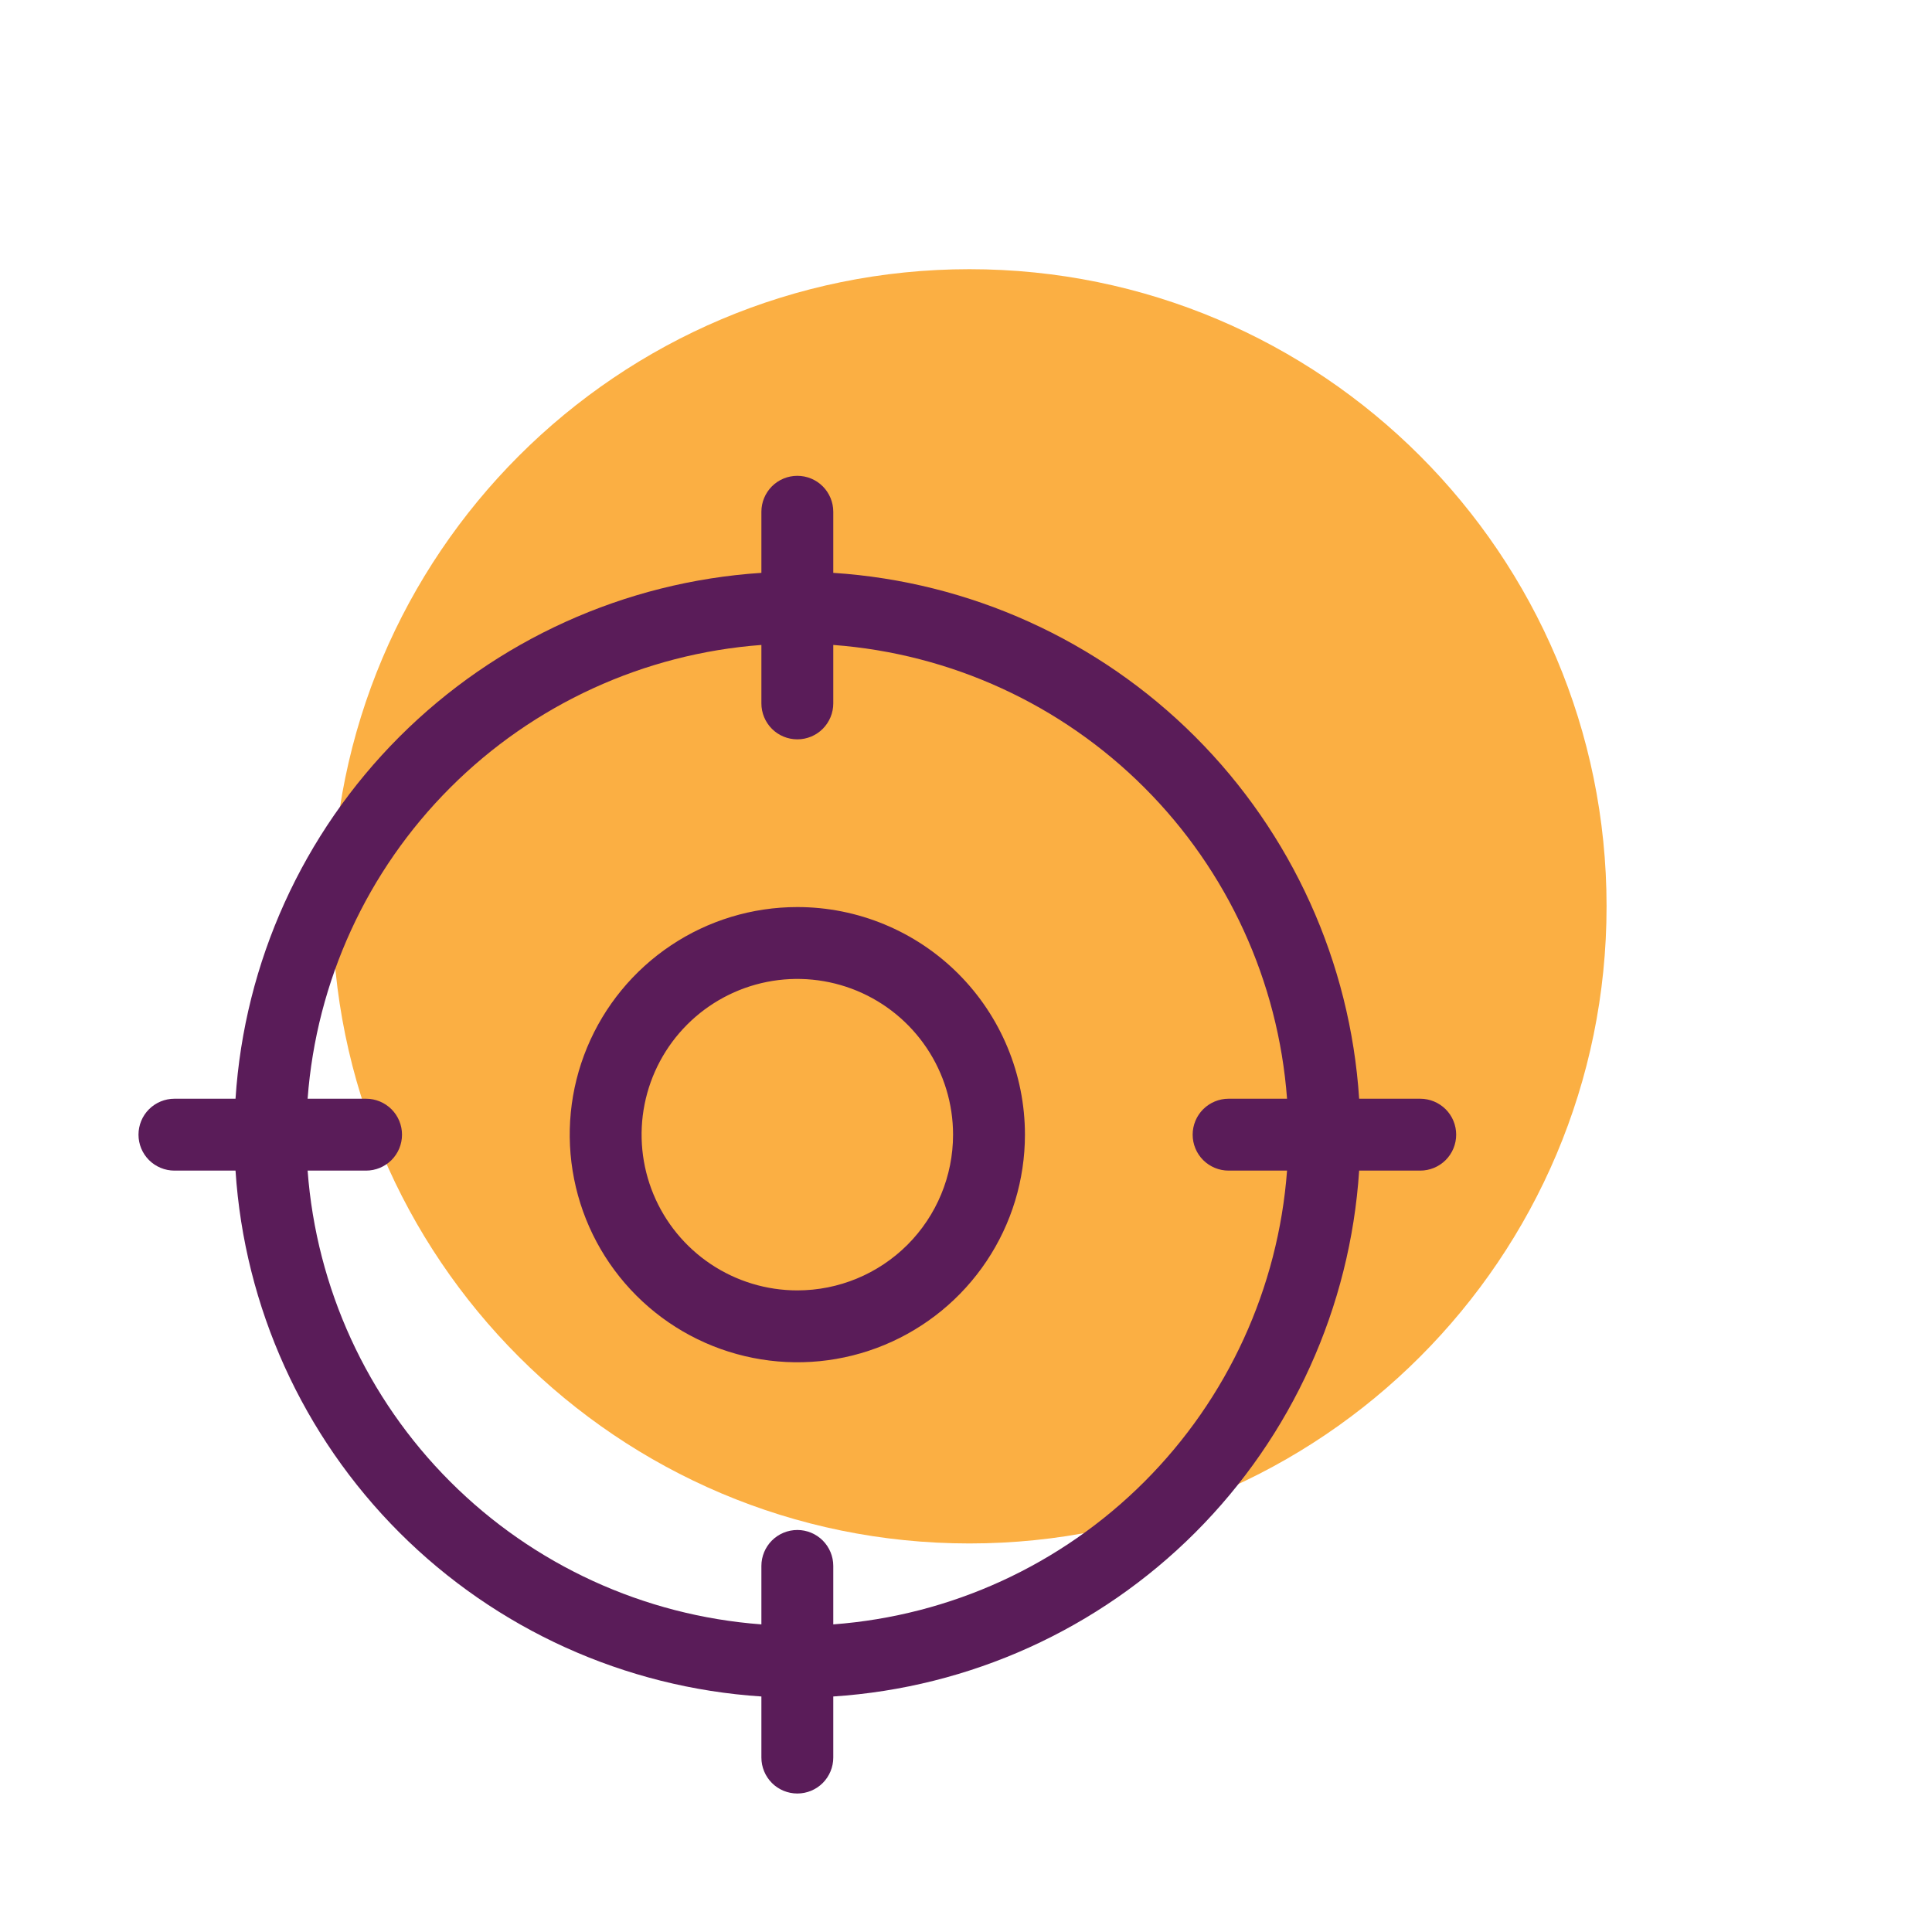
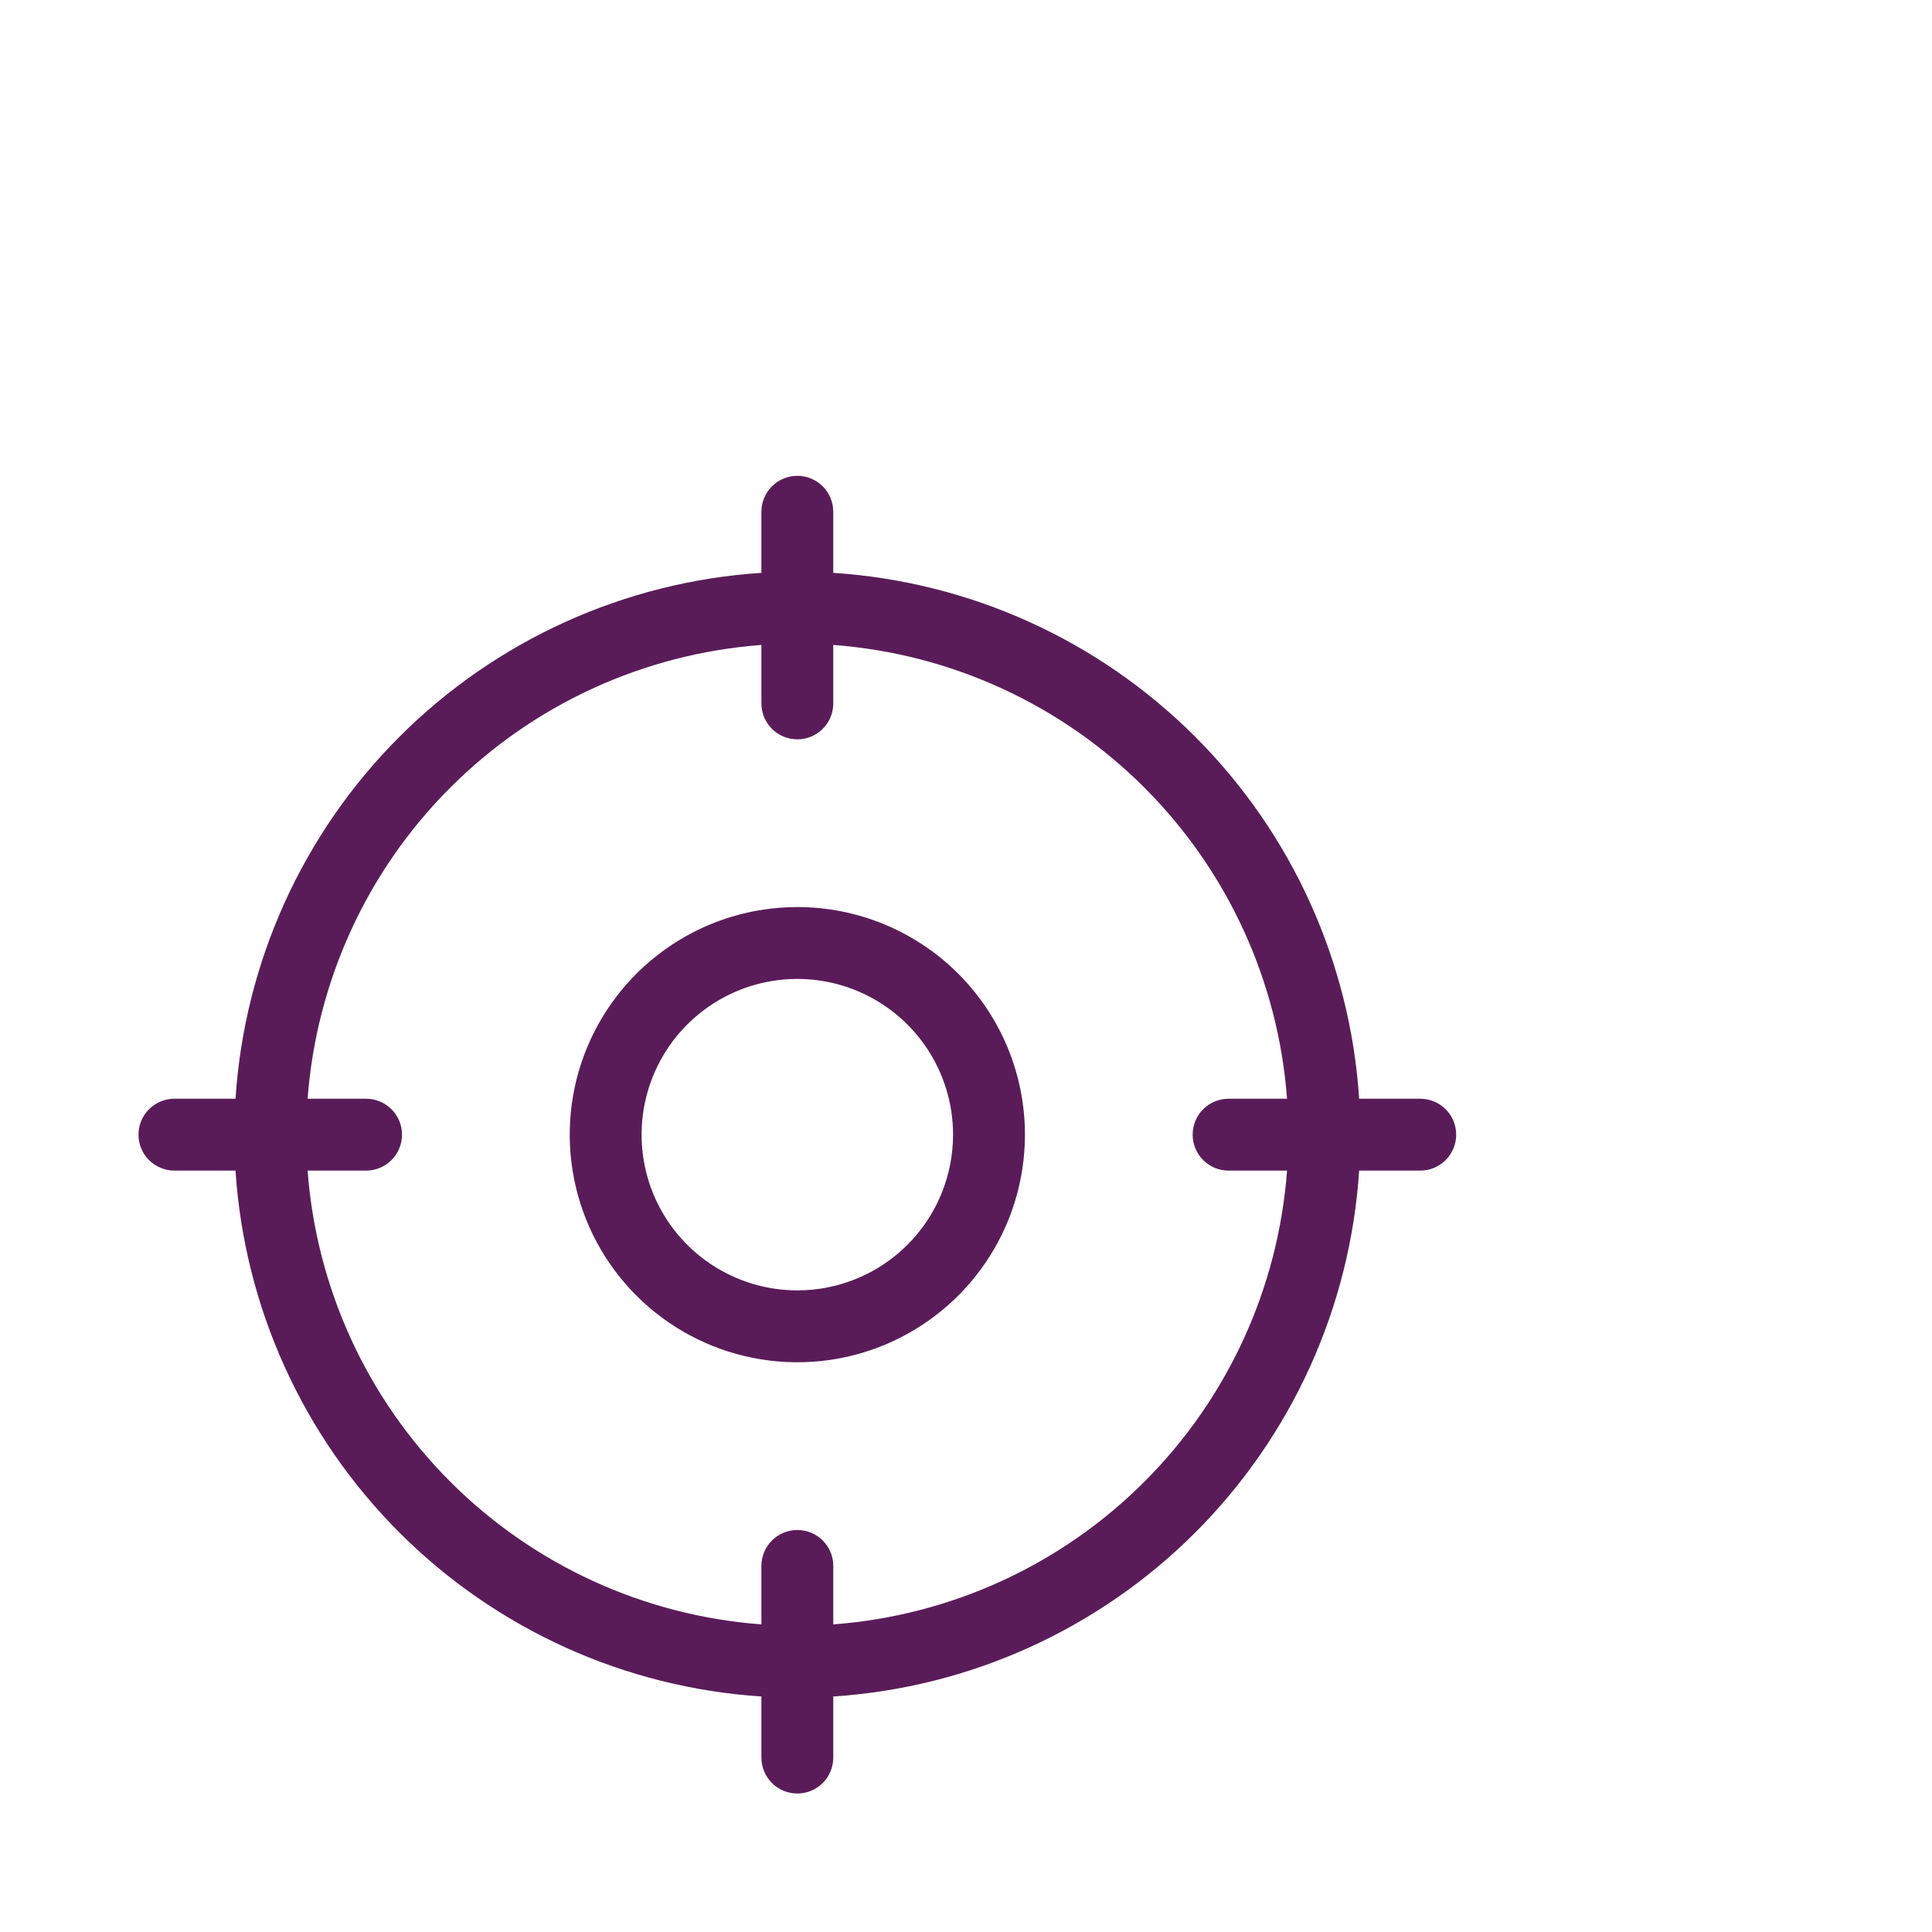
<svg xmlns="http://www.w3.org/2000/svg" width="63" height="63" viewBox="0 0 63 63" fill="none">
-   <path d="M31.612 50.33C43.086 50.33 52.388 41.028 52.388 29.554C52.388 18.08 43.086 8.778 31.612 8.778C20.138 8.778 10.836 18.08 10.836 29.554C10.836 41.028 20.138 50.33 31.612 50.33Z" fill="#FBAF43" />
  <path d="M46.312 35.828H44.32C44.03 31.375 42.13 27.181 38.975 24.025C35.819 20.87 31.625 18.97 27.172 18.68V16.688C27.172 16.377 27.048 16.079 26.829 15.859C26.609 15.639 26.311 15.516 26 15.516C25.689 15.516 25.391 15.639 25.171 15.859C24.952 16.079 24.828 16.377 24.828 16.688V18.68C20.375 18.97 16.181 20.87 13.025 24.025C9.87 27.181 7.97 31.375 7.68 35.828H5.688C5.377 35.828 5.079 35.952 4.859 36.171C4.639 36.391 4.516 36.689 4.516 37C4.516 37.311 4.639 37.609 4.859 37.829C5.079 38.048 5.377 38.172 5.688 38.172H7.68C7.97 42.624 9.87 46.819 13.025 49.975C16.181 53.13 20.375 55.03 24.828 55.32V57.312C24.828 57.623 24.952 57.921 25.171 58.141C25.391 58.361 25.689 58.484 26 58.484C26.311 58.484 26.609 58.361 26.829 58.141C27.048 57.921 27.172 57.623 27.172 57.312V55.32C31.625 55.03 35.819 53.13 38.975 49.975C42.13 46.819 44.03 42.624 44.32 38.172H46.312C46.623 38.172 46.921 38.048 47.141 37.829C47.361 37.609 47.484 37.311 47.484 37C47.484 36.689 47.361 36.391 47.141 36.171C46.921 35.952 46.623 35.828 46.312 35.828ZM27.172 52.969V51.062C27.172 50.752 27.048 50.454 26.829 50.234C26.609 50.014 26.311 49.891 26 49.891C25.689 49.891 25.391 50.014 25.171 50.234C24.952 50.454 24.828 50.752 24.828 51.062V52.969C20.998 52.683 17.398 51.033 14.683 48.317C11.967 45.602 10.317 42.002 10.031 38.172H11.938C12.248 38.172 12.546 38.048 12.766 37.829C12.986 37.609 13.109 37.311 13.109 37C13.109 36.689 12.986 36.391 12.766 36.171C12.546 35.952 12.248 35.828 11.938 35.828H10.031C10.317 31.998 11.967 28.398 14.683 25.683C17.398 22.967 20.998 21.317 24.828 21.031V22.938C24.828 23.248 24.952 23.546 25.171 23.766C25.391 23.986 25.689 24.109 26 24.109C26.311 24.109 26.609 23.986 26.829 23.766C27.048 23.546 27.172 23.248 27.172 22.938V21.031C31.002 21.317 34.602 22.967 37.317 25.683C40.033 28.398 41.683 31.998 41.969 35.828H40.062C39.752 35.828 39.454 35.952 39.234 36.171C39.014 36.391 38.891 36.689 38.891 37C38.891 37.311 39.014 37.609 39.234 37.829C39.454 38.048 39.752 38.172 40.062 38.172H41.969C41.683 42.002 40.033 45.602 37.317 48.317C34.602 51.033 31.002 52.683 27.172 52.969ZM26 29.578C24.532 29.578 23.097 30.013 21.877 30.829C20.656 31.645 19.705 32.804 19.143 34.16C18.581 35.516 18.434 37.008 18.721 38.448C19.007 39.888 19.714 41.21 20.752 42.248C21.79 43.286 23.112 43.993 24.552 44.279C25.992 44.566 27.484 44.419 28.84 43.857C30.196 43.295 31.355 42.344 32.171 41.123C32.987 39.903 33.422 38.468 33.422 37C33.422 35.032 32.64 33.144 31.248 31.752C29.856 30.36 27.968 29.578 26 29.578ZM26 42.078C24.996 42.078 24.014 41.78 23.179 41.222C22.344 40.664 21.693 39.871 21.308 38.943C20.924 38.015 20.823 36.994 21.019 36.009C21.215 35.024 21.699 34.119 22.409 33.409C23.119 32.699 24.024 32.215 25.009 32.019C25.994 31.823 27.015 31.924 27.943 32.308C28.871 32.693 29.664 33.344 30.222 34.179C30.78 35.014 31.078 35.996 31.078 37C31.078 38.347 30.543 39.638 29.591 40.591C28.638 41.543 27.347 42.078 26 42.078Z" fill="#5A1C59" />
</svg>